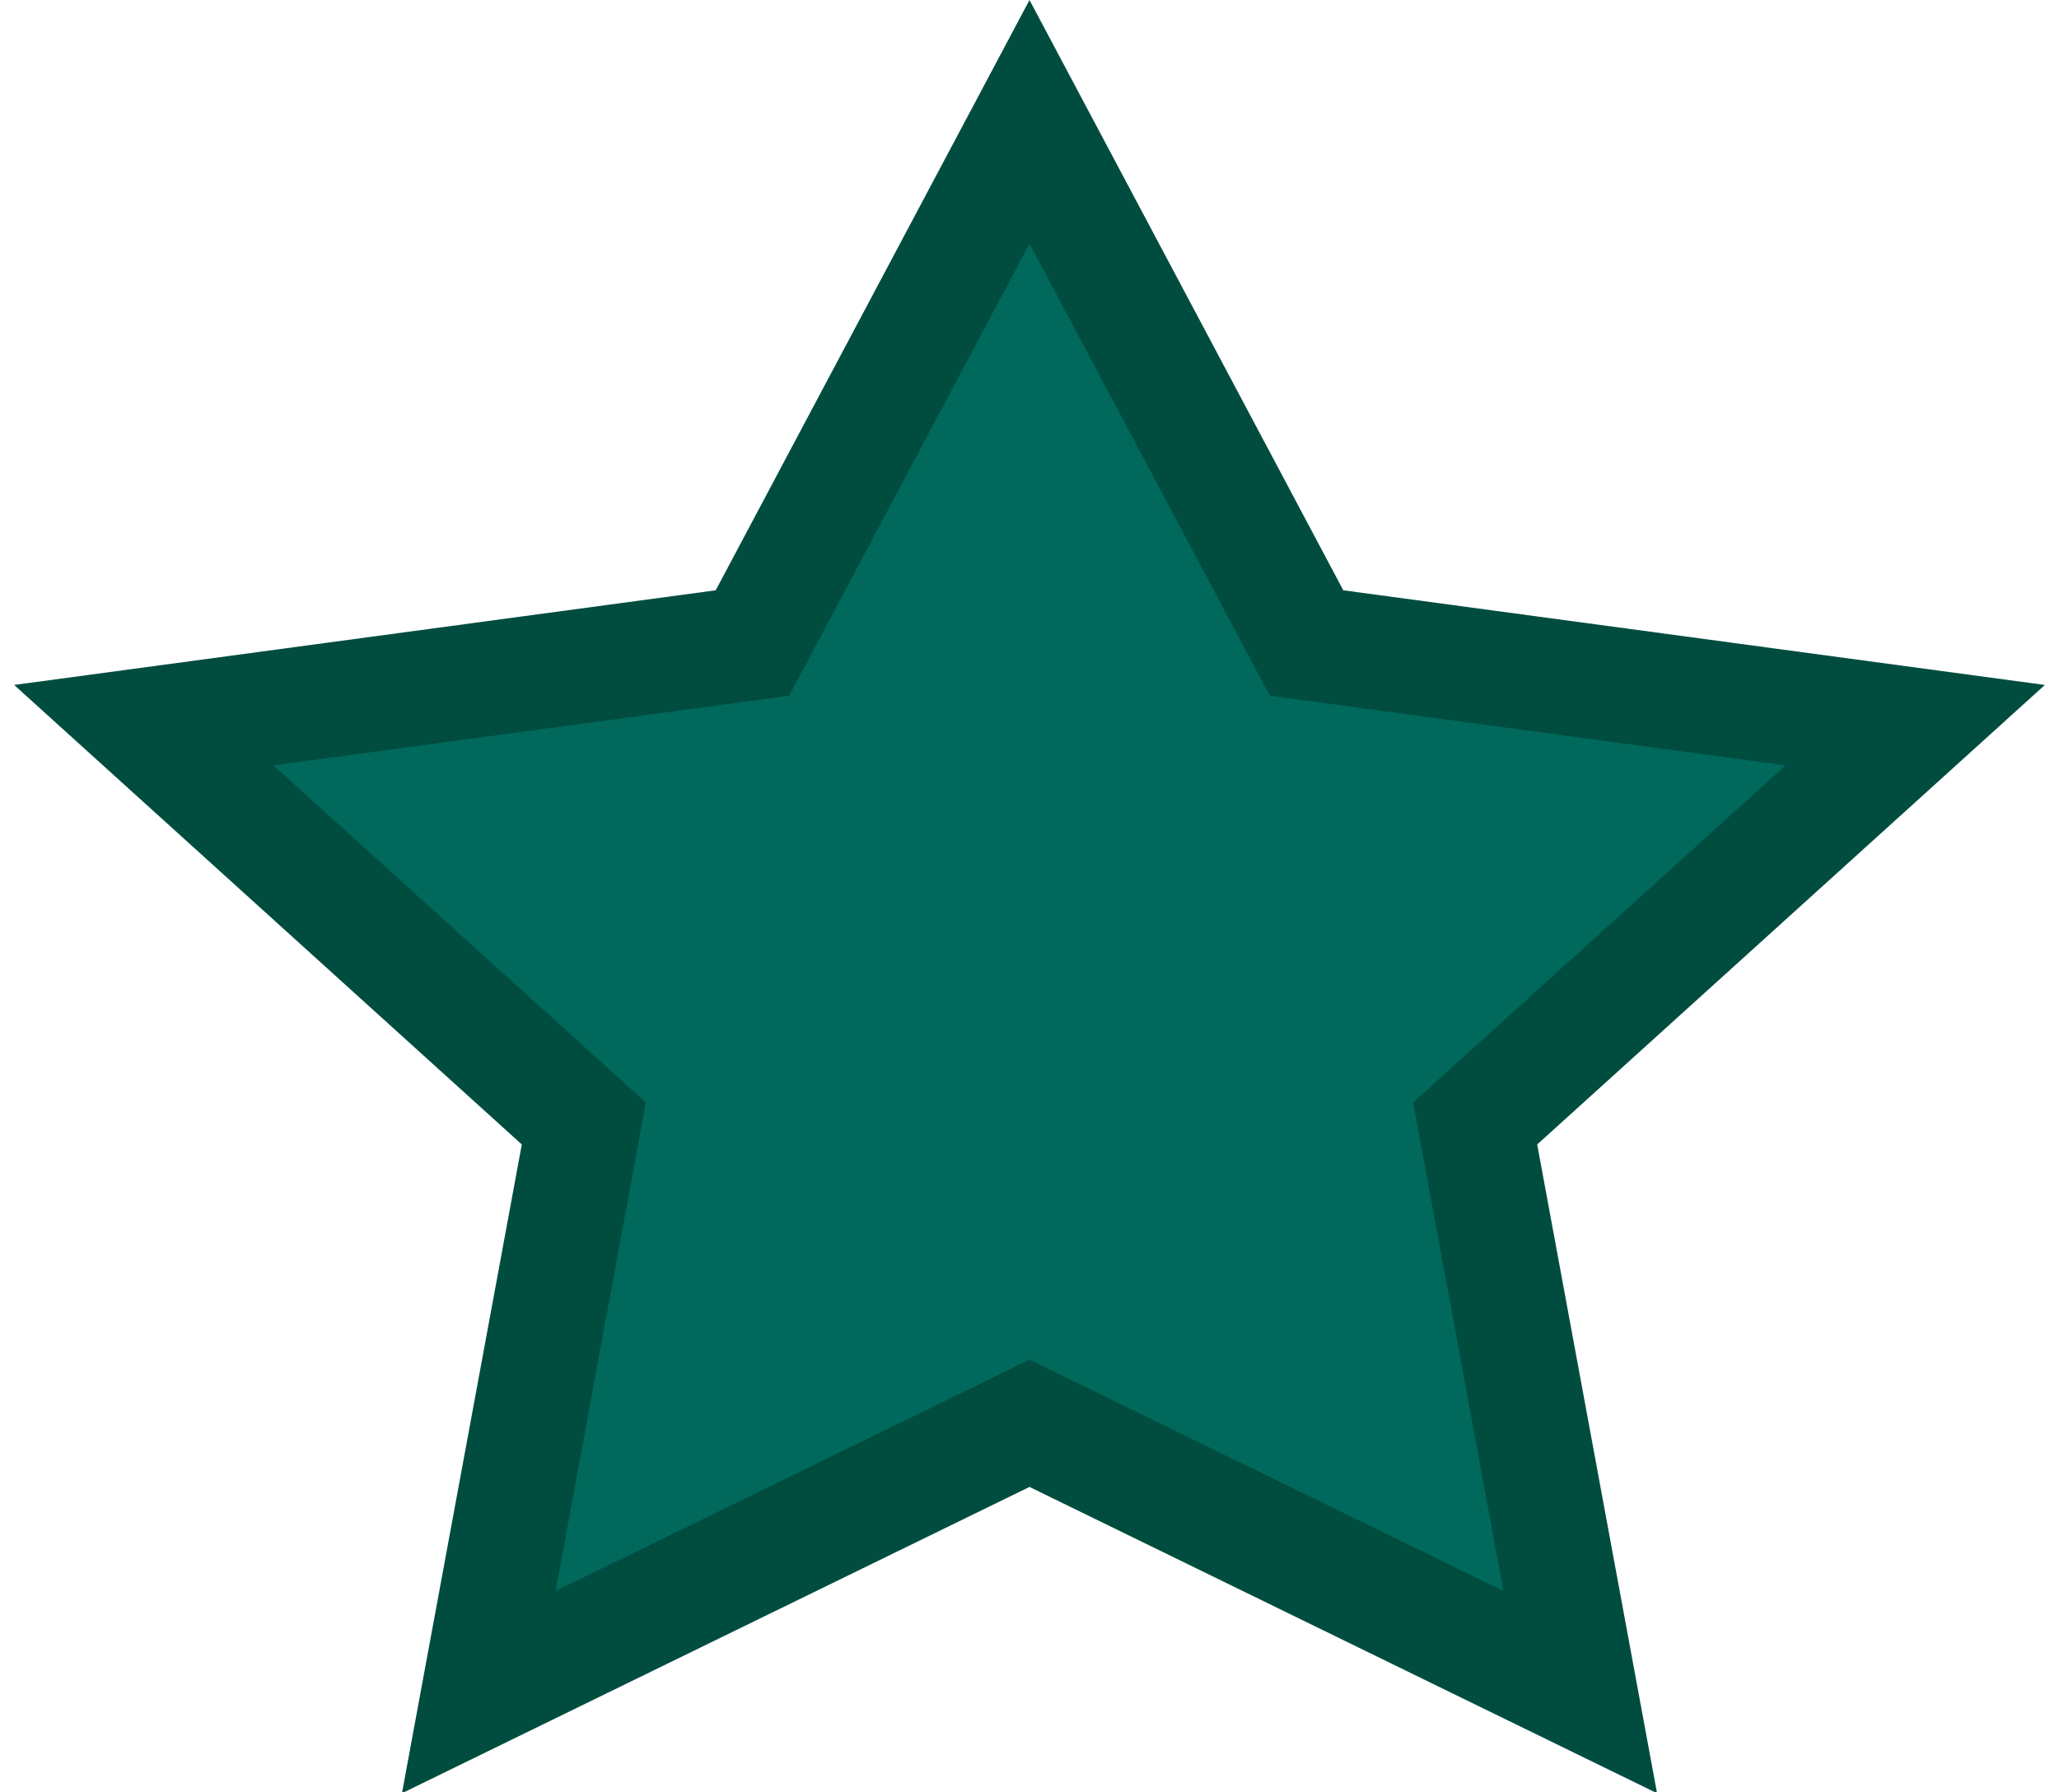
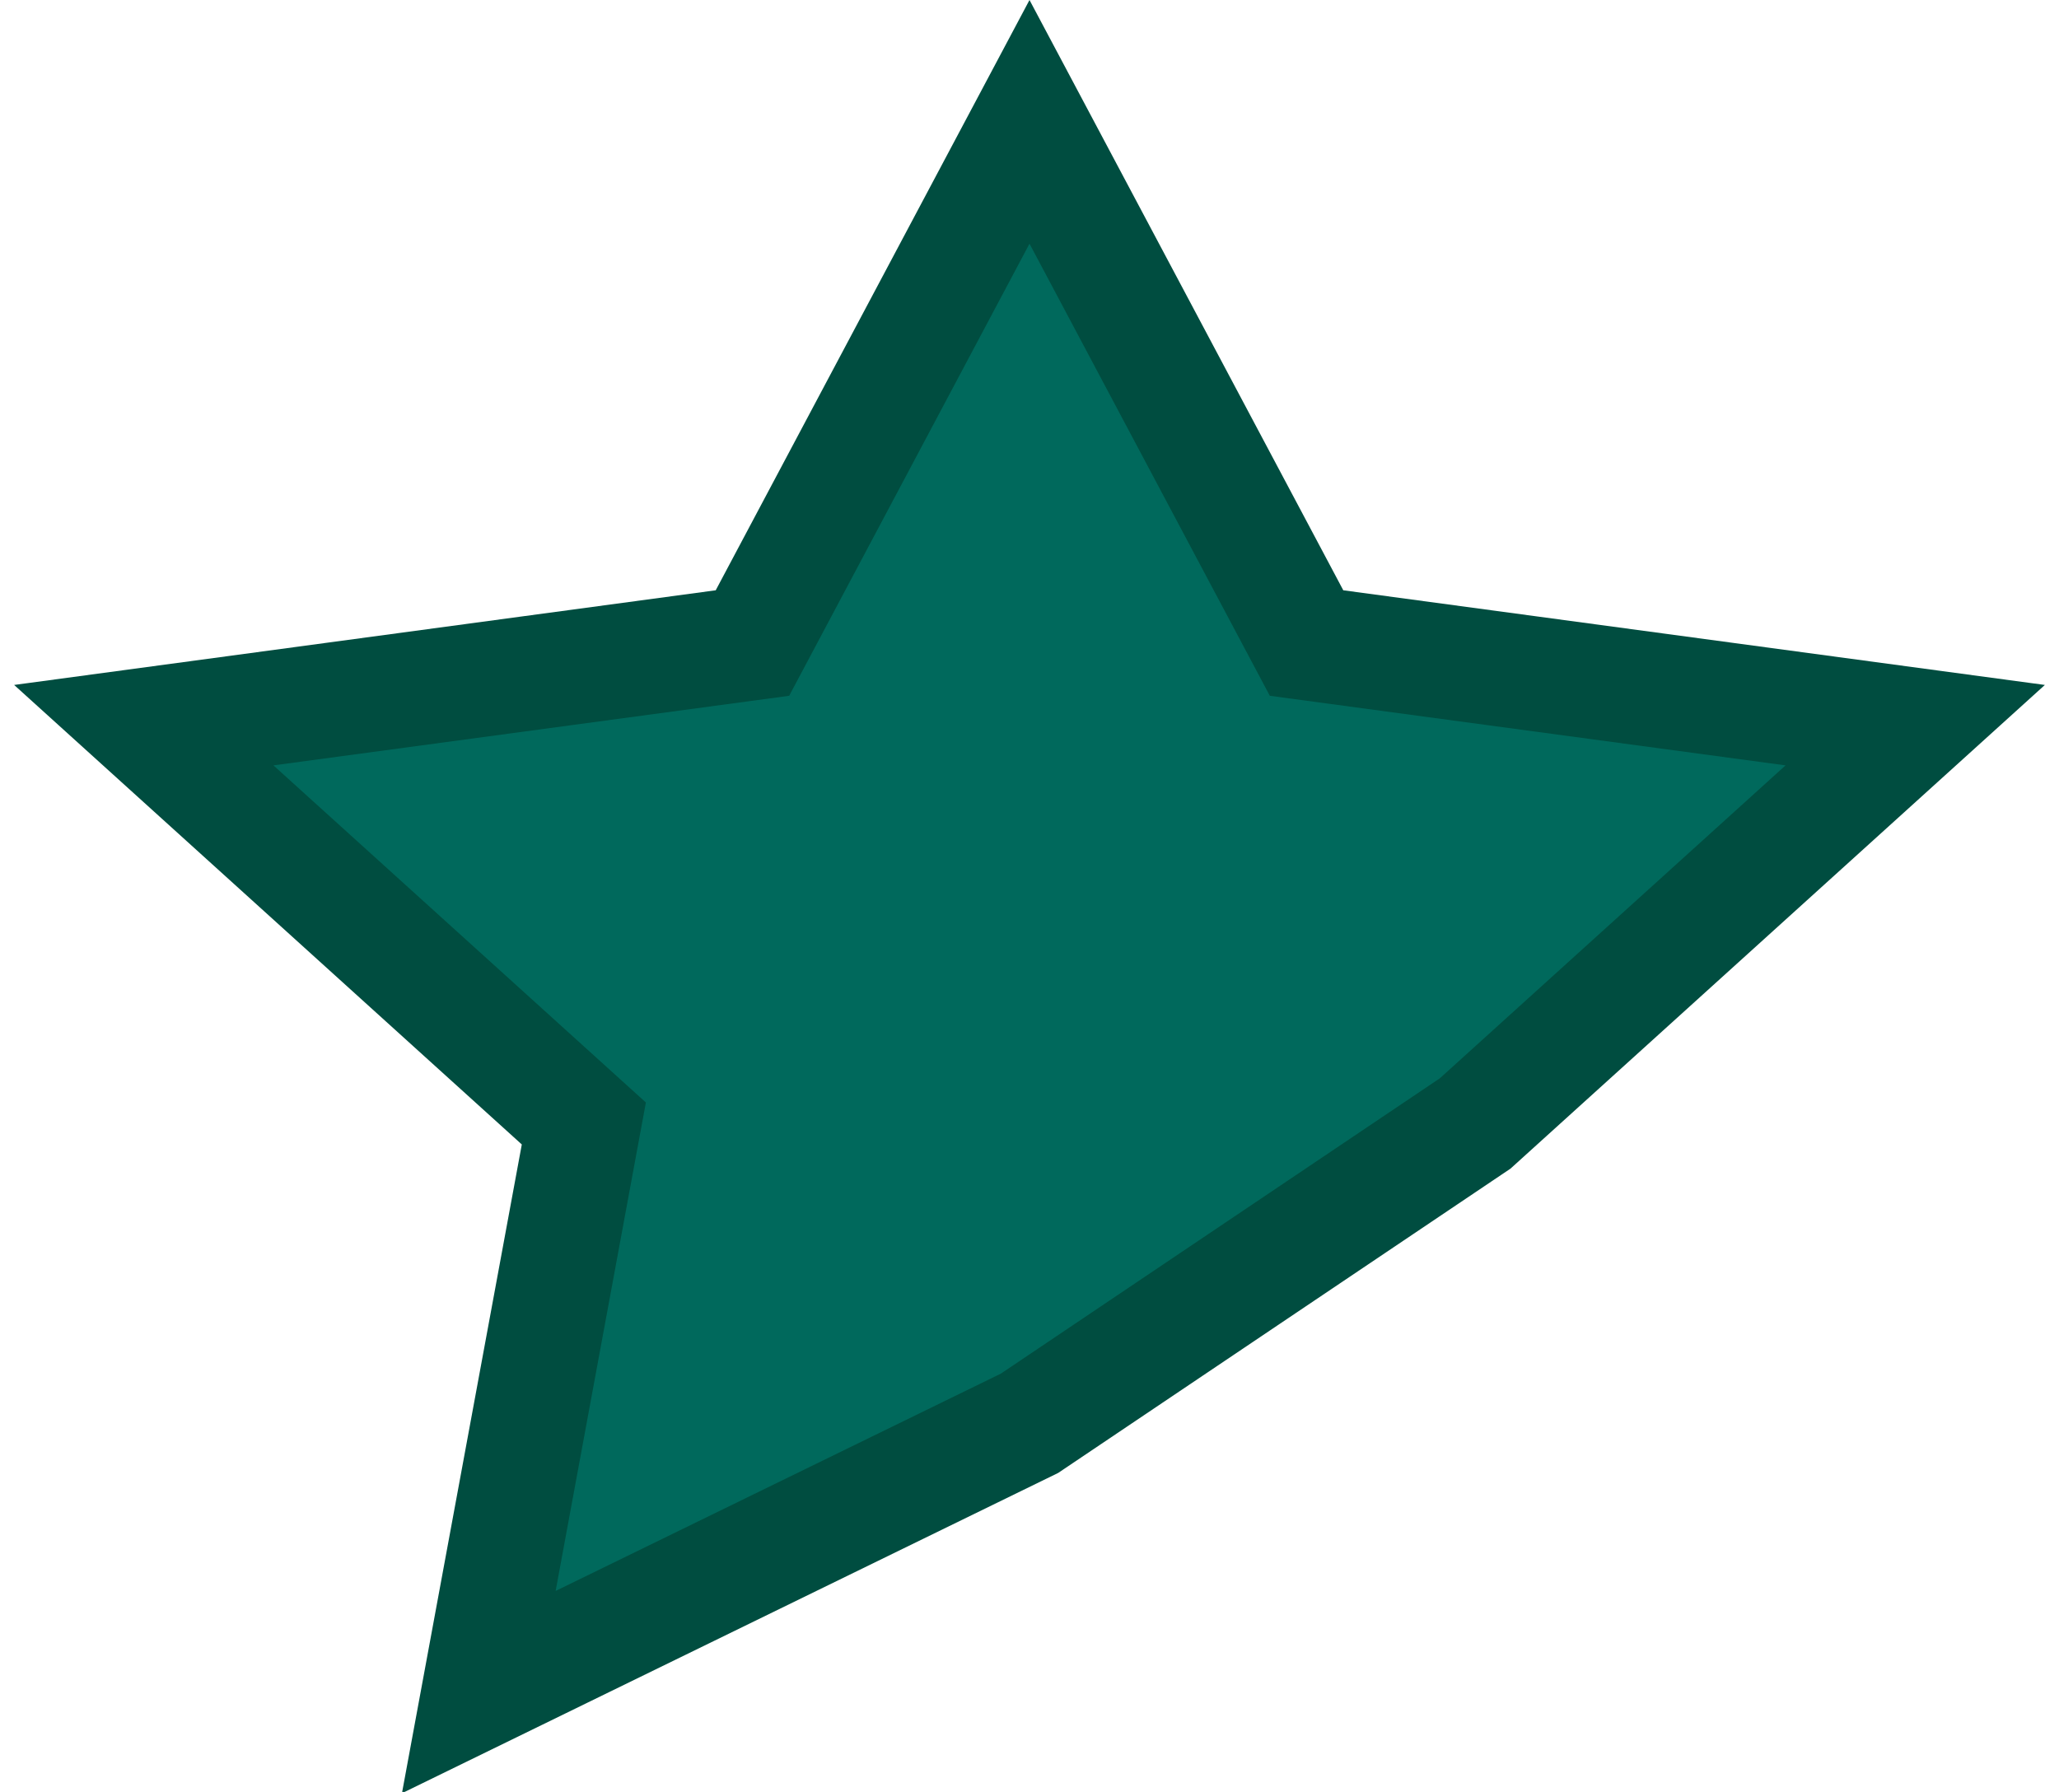
<svg xmlns="http://www.w3.org/2000/svg" width="54px" height="47px" viewBox="0 0 54 47" version="1.1">
  <title>Star Copy 2</title>
  <desc>Created with Sketch.</desc>
  <g id="Page-1" stroke="none" stroke-width="1" fill="none" fill-rule="evenodd">
    <g id="Brand-Review---Content-Page" transform="translate(-1069, -333)" fill="#00695C" stroke="#004D40" stroke-width="3">
      <g id="content-copy" transform="translate(121, 209)">
        <g id="Group" transform="translate(360, 40)">
-           <path d="M615,87.196 L607.734,100.866 L591.771,103.02 L603.312,113.467 L600.557,128.381 L615,121.331 L629.443,128.381 L626.688,113.467 L638.229,103.02 L622.266,100.866 L615,87.196 Z" id="Star-Copy-2" />
+           <path d="M615,87.196 L607.734,100.866 L591.771,103.02 L603.312,113.467 L600.557,128.381 L615,121.331 L626.688,113.467 L638.229,103.02 L622.266,100.866 L615,87.196 Z" id="Star-Copy-2" />
        </g>
      </g>
    </g>
  </g>
</svg>